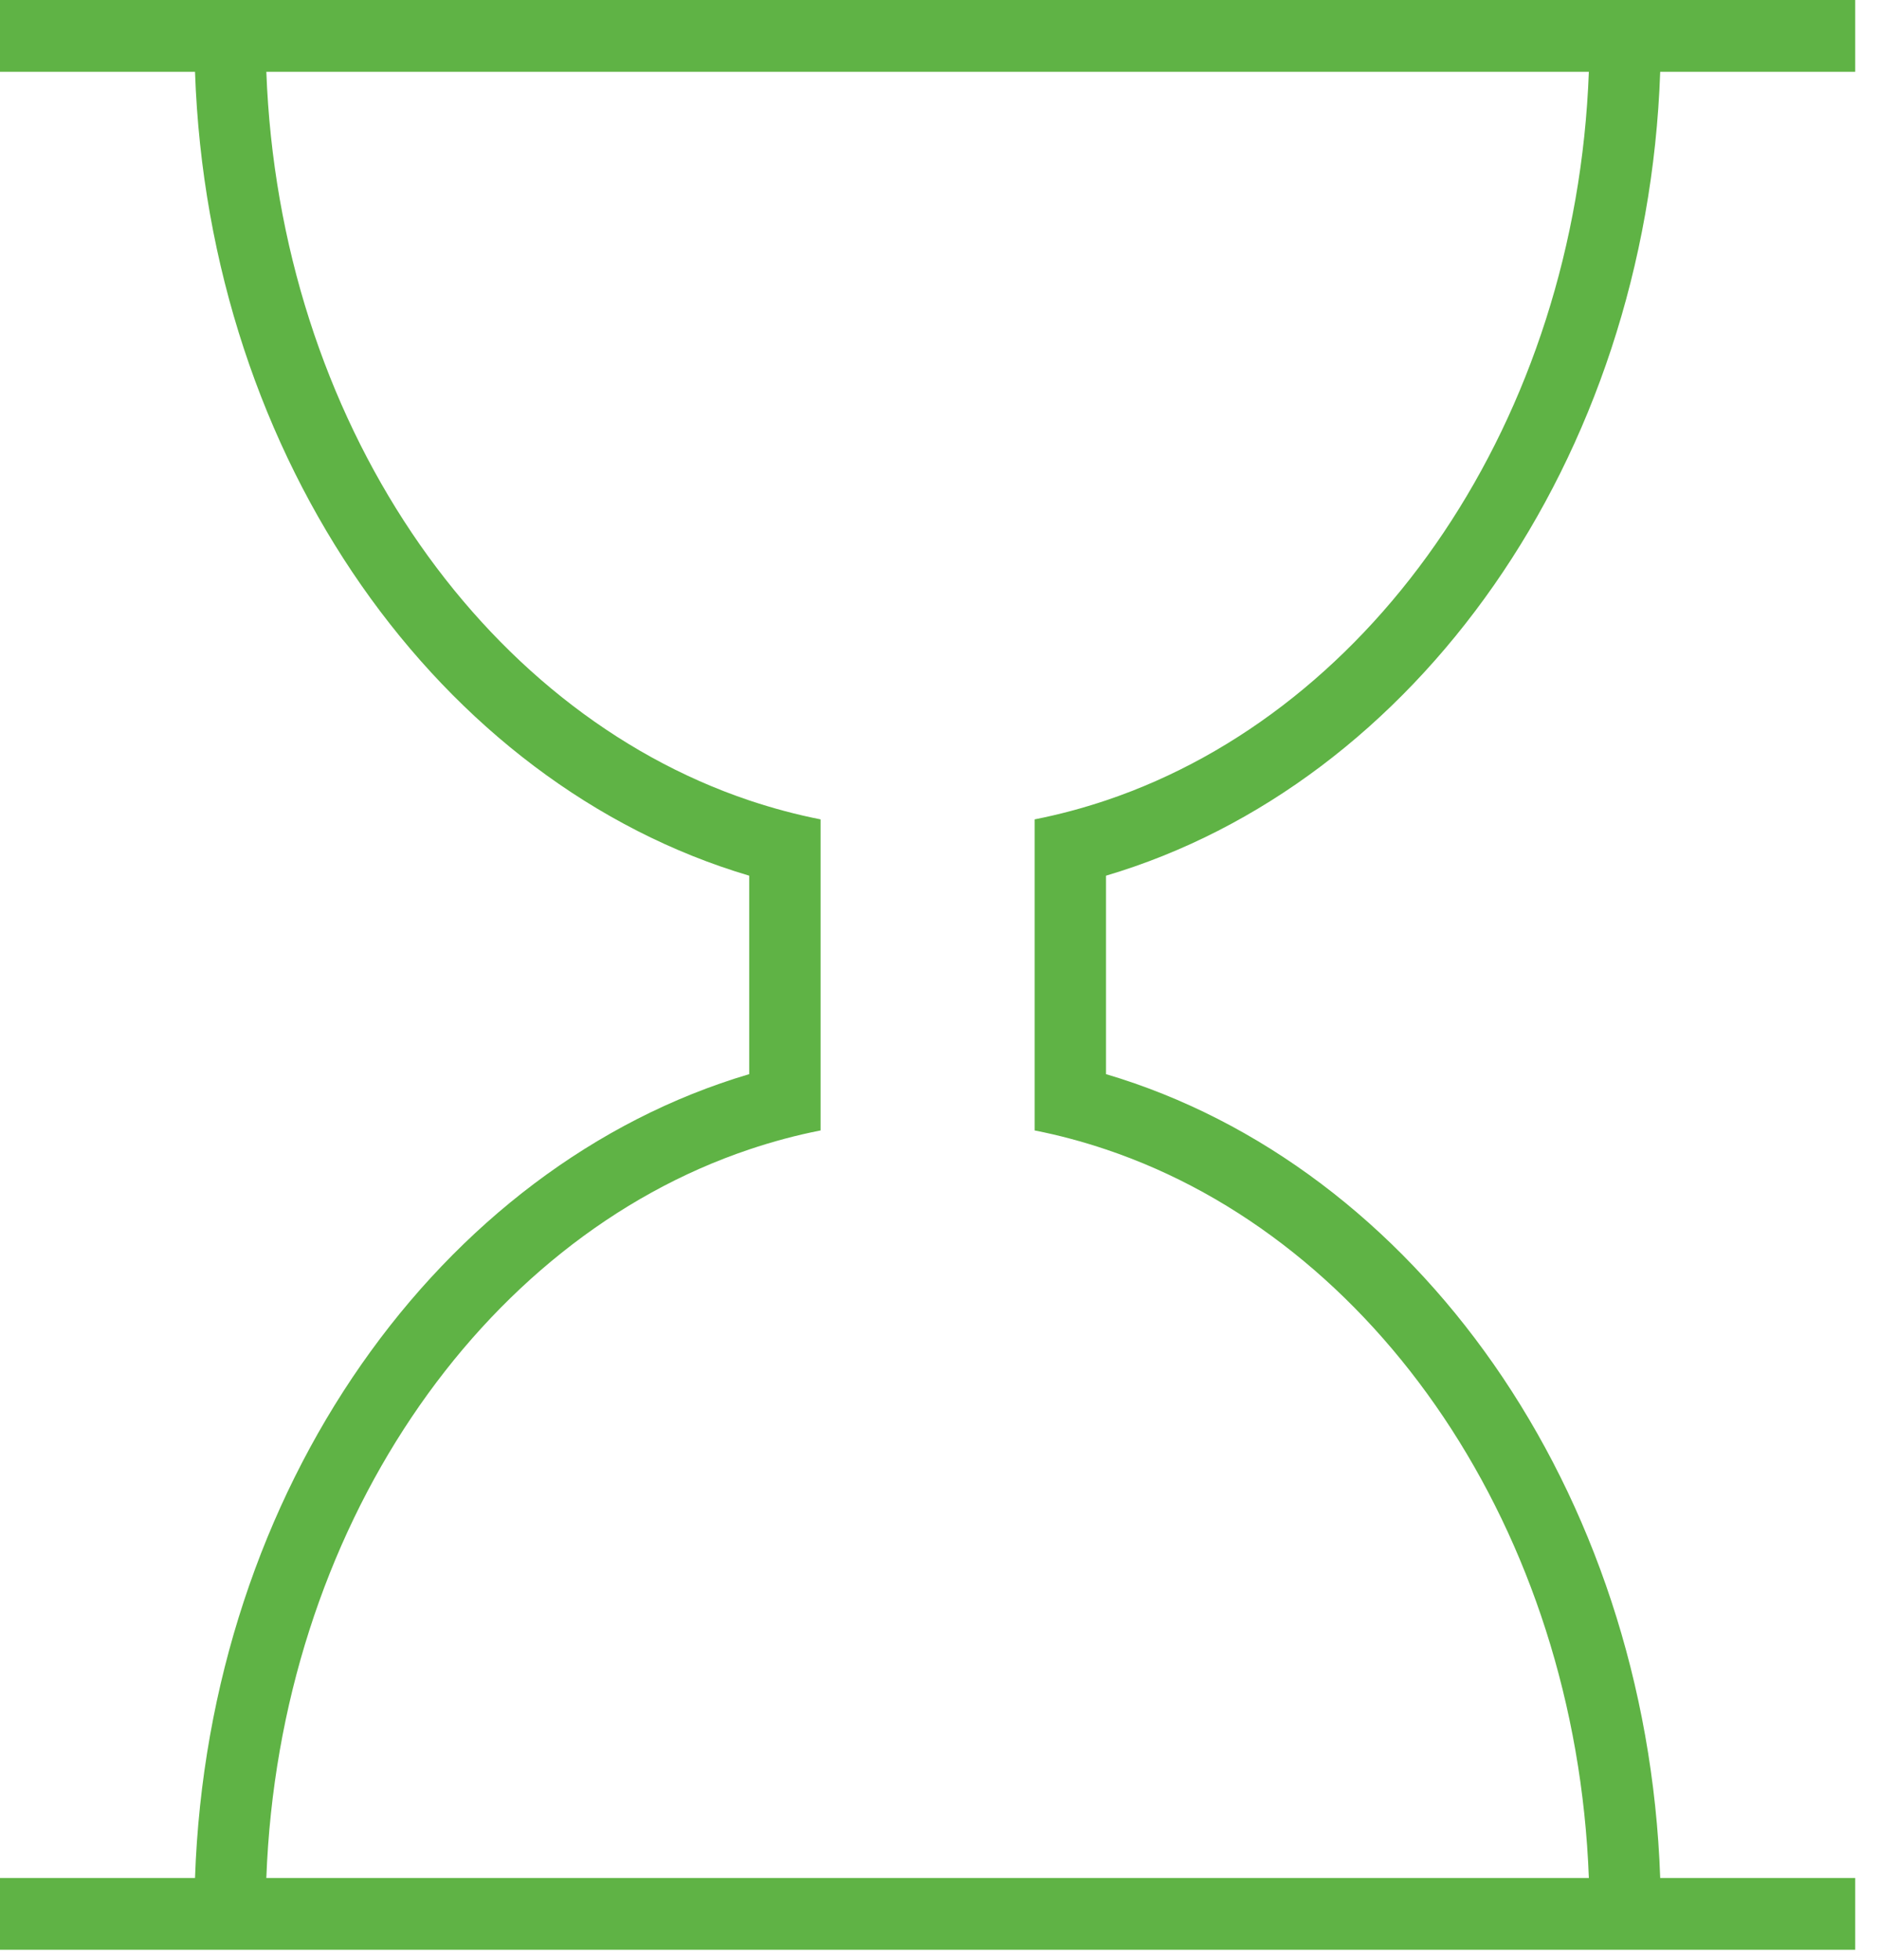
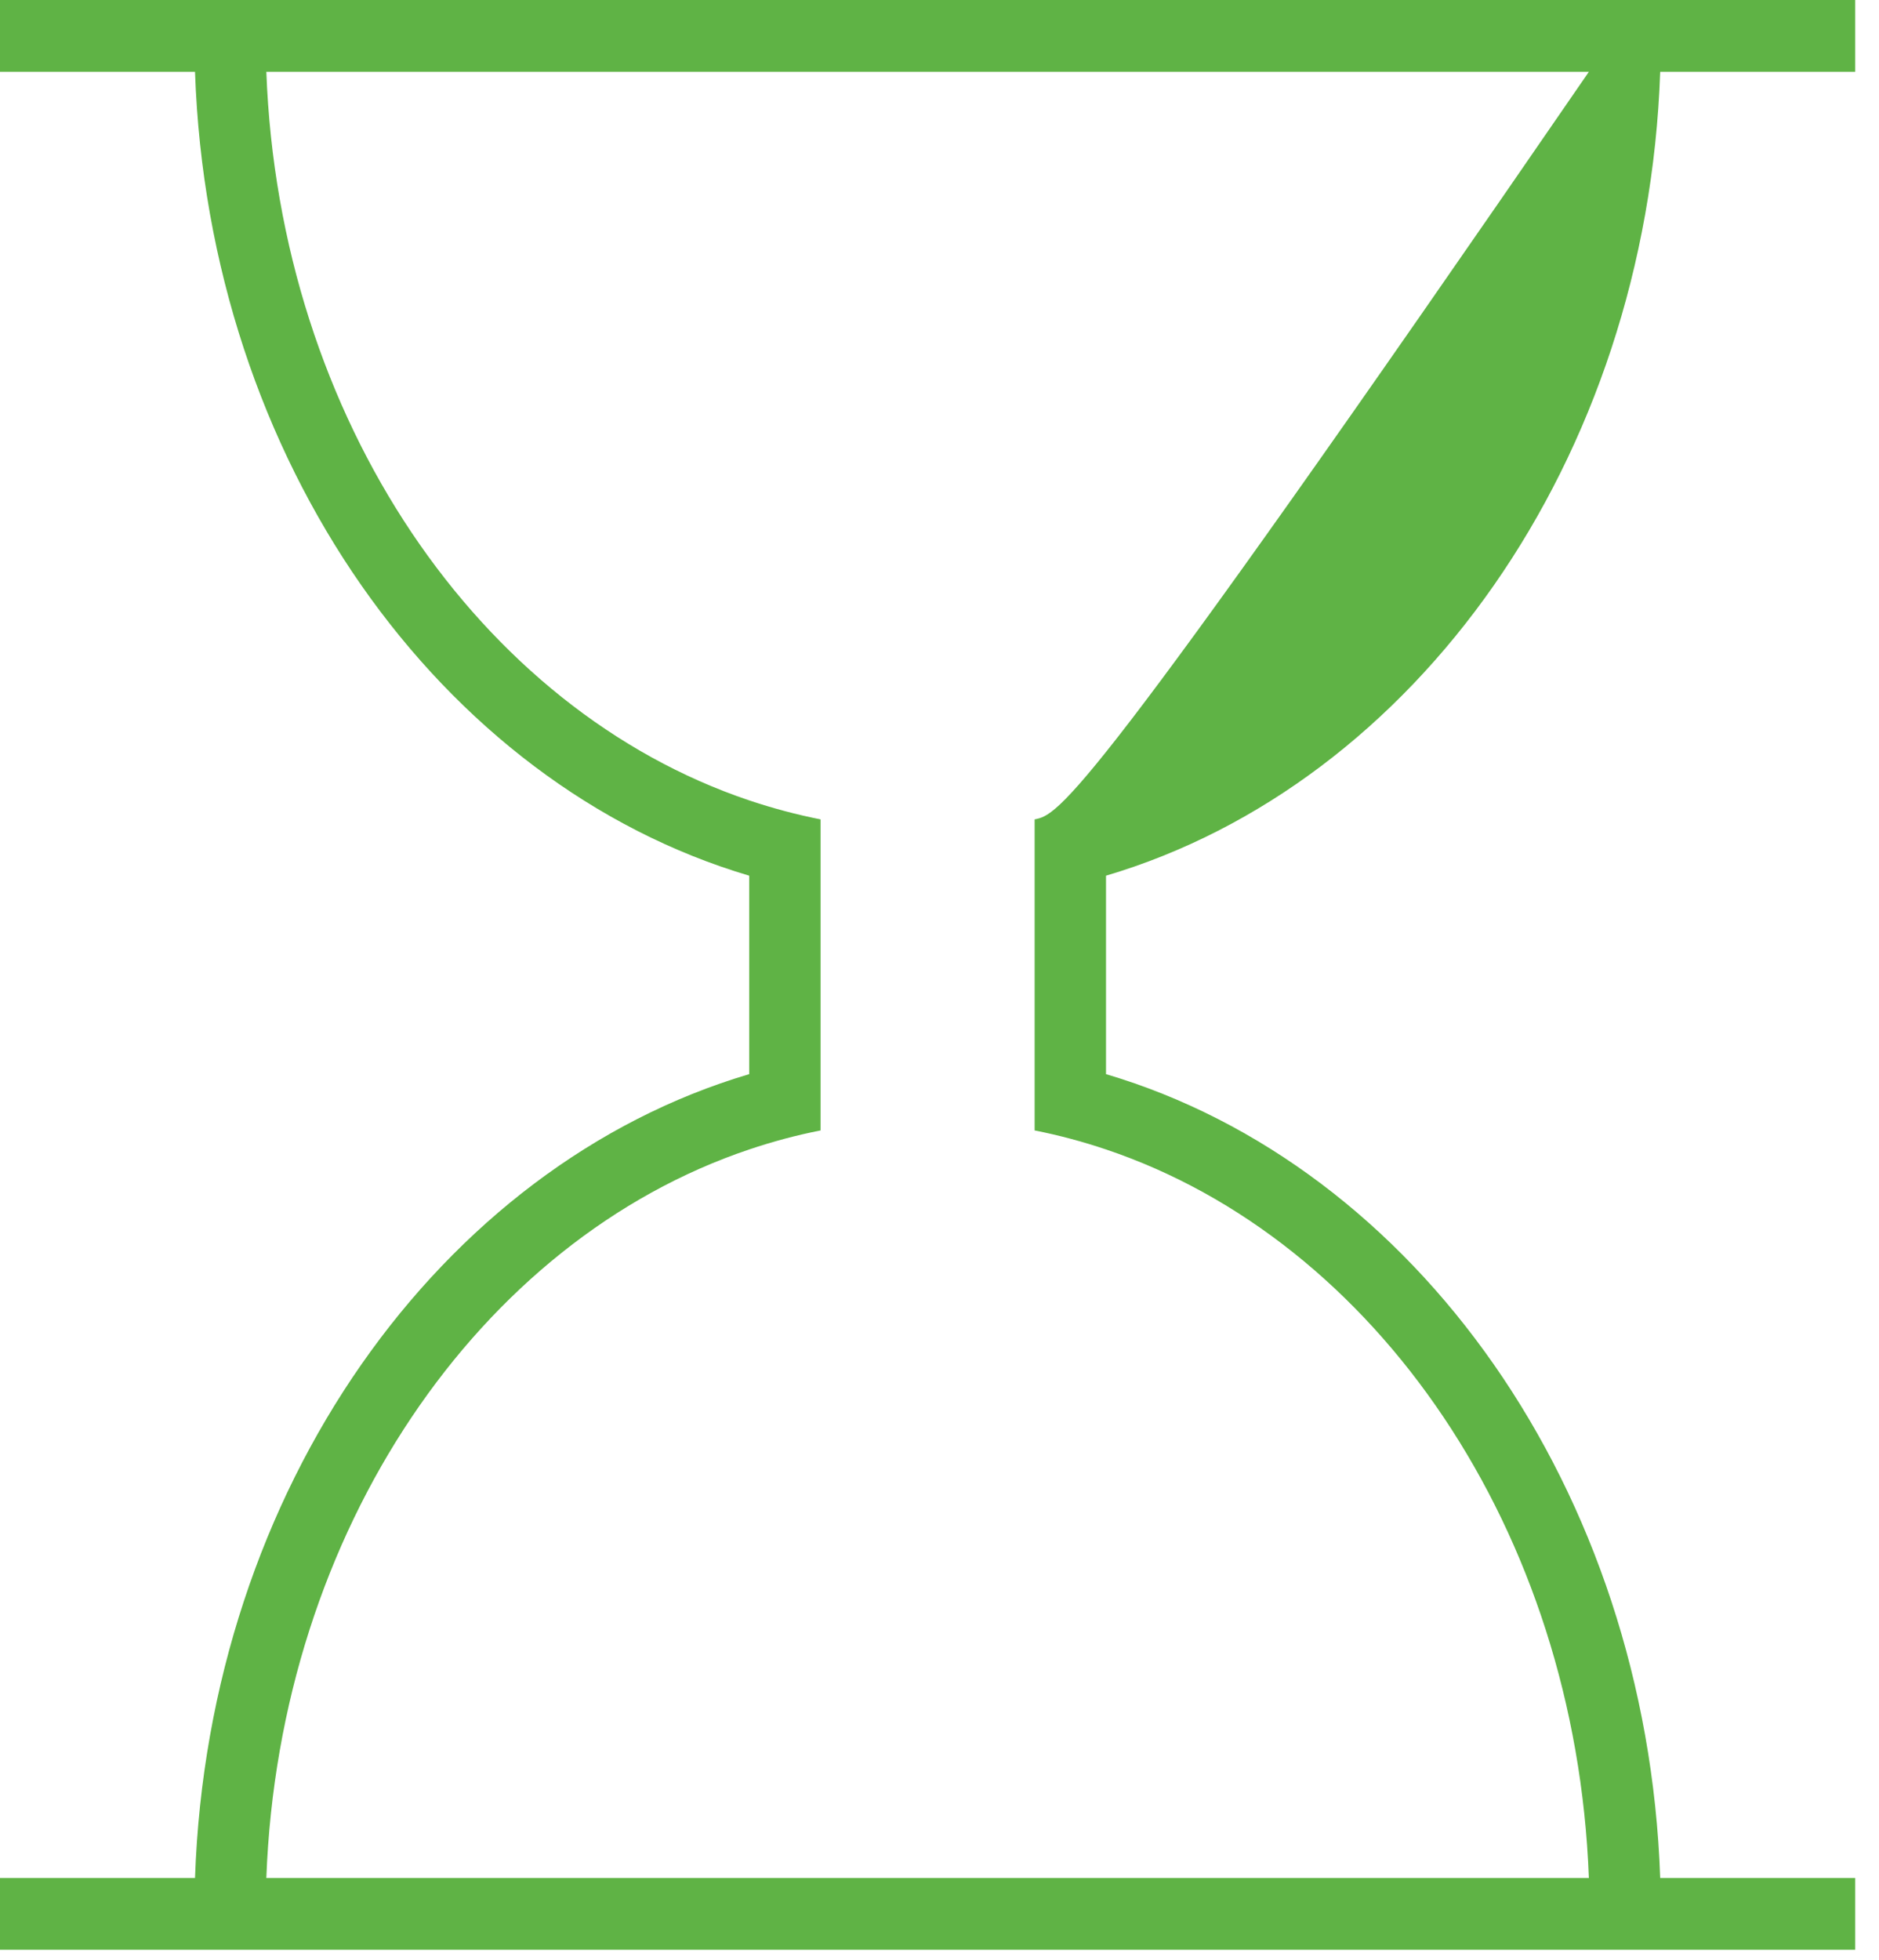
<svg xmlns="http://www.w3.org/2000/svg" xmlns:ns1="http://www.bohemiancoding.com/sketch/ns" width="70px" height="73px" viewBox="0 0 70 73" version="1.1">
  <title>Imported Layers</title>
  <desc>Created with Sketch.</desc>
  <defs />
  <g id="Desktop" stroke="none" stroke-width="1" fill="none" fill-rule="evenodd" ns1:type="MSPage">
    <g id="Desktop----Home" ns1:type="MSArtboardGroup" transform="translate(-155, -5027)" fill="#5FB345">
-       <path d="M216.849,5029.675 L224.114,5029.675 L224.114,5027 L155,5027 L155,5029.675 L162.265,5029.675 C162.768,5044.158 171.401,5056.205 182.911,5059.613 L182.911,5067.004 C171.401,5070.412 162.768,5082.458 162.265,5096.942 L155,5096.942 L155,5099.616 L224.114,5099.616 L224.114,5096.942 L216.849,5096.942 C216.345,5082.458 207.713,5070.412 196.203,5067.004 L196.203,5059.613 C207.713,5056.205 216.345,5044.158 216.849,5029.675 L216.849,5029.675 Z M193.544,5057.516 L193.544,5069.101 C194.448,5069.278 195.334,5069.517 196.203,5069.809 C206.239,5073.18 213.708,5083.986 214.191,5096.942 L164.922,5096.942 C165.406,5083.986 172.875,5073.18 182.911,5069.809 C183.78,5069.517 184.666,5069.278 185.57,5069.101 L185.57,5057.516 C184.666,5057.338 183.78,5057.1 182.911,5056.809 C172.875,5053.436 165.406,5042.63 164.922,5029.675 L214.191,5029.675 C213.708,5042.63 206.239,5053.436 196.203,5056.809 C195.334,5057.1 194.448,5057.338 193.544,5057.516 L193.544,5057.516 Z" id="Imported-Layers" ns1:type="MSShapeGroup" />
+       <path d="M216.849,5029.675 L224.114,5029.675 L224.114,5027 L155,5027 L155,5029.675 L162.265,5029.675 C162.768,5044.158 171.401,5056.205 182.911,5059.613 L182.911,5067.004 C171.401,5070.412 162.768,5082.458 162.265,5096.942 L155,5096.942 L155,5099.616 L224.114,5099.616 L224.114,5096.942 L216.849,5096.942 C216.345,5082.458 207.713,5070.412 196.203,5067.004 L196.203,5059.613 C207.713,5056.205 216.345,5044.158 216.849,5029.675 L216.849,5029.675 Z M193.544,5057.516 L193.544,5069.101 C194.448,5069.278 195.334,5069.517 196.203,5069.809 C206.239,5073.18 213.708,5083.986 214.191,5096.942 L164.922,5096.942 C165.406,5083.986 172.875,5073.18 182.911,5069.809 C183.78,5069.517 184.666,5069.278 185.57,5069.101 L185.57,5057.516 C184.666,5057.338 183.78,5057.1 182.911,5056.809 C172.875,5053.436 165.406,5042.63 164.922,5029.675 L214.191,5029.675 C195.334,5057.1 194.448,5057.338 193.544,5057.516 L193.544,5057.516 Z" id="Imported-Layers" ns1:type="MSShapeGroup" />
    </g>
  </g>
</svg>